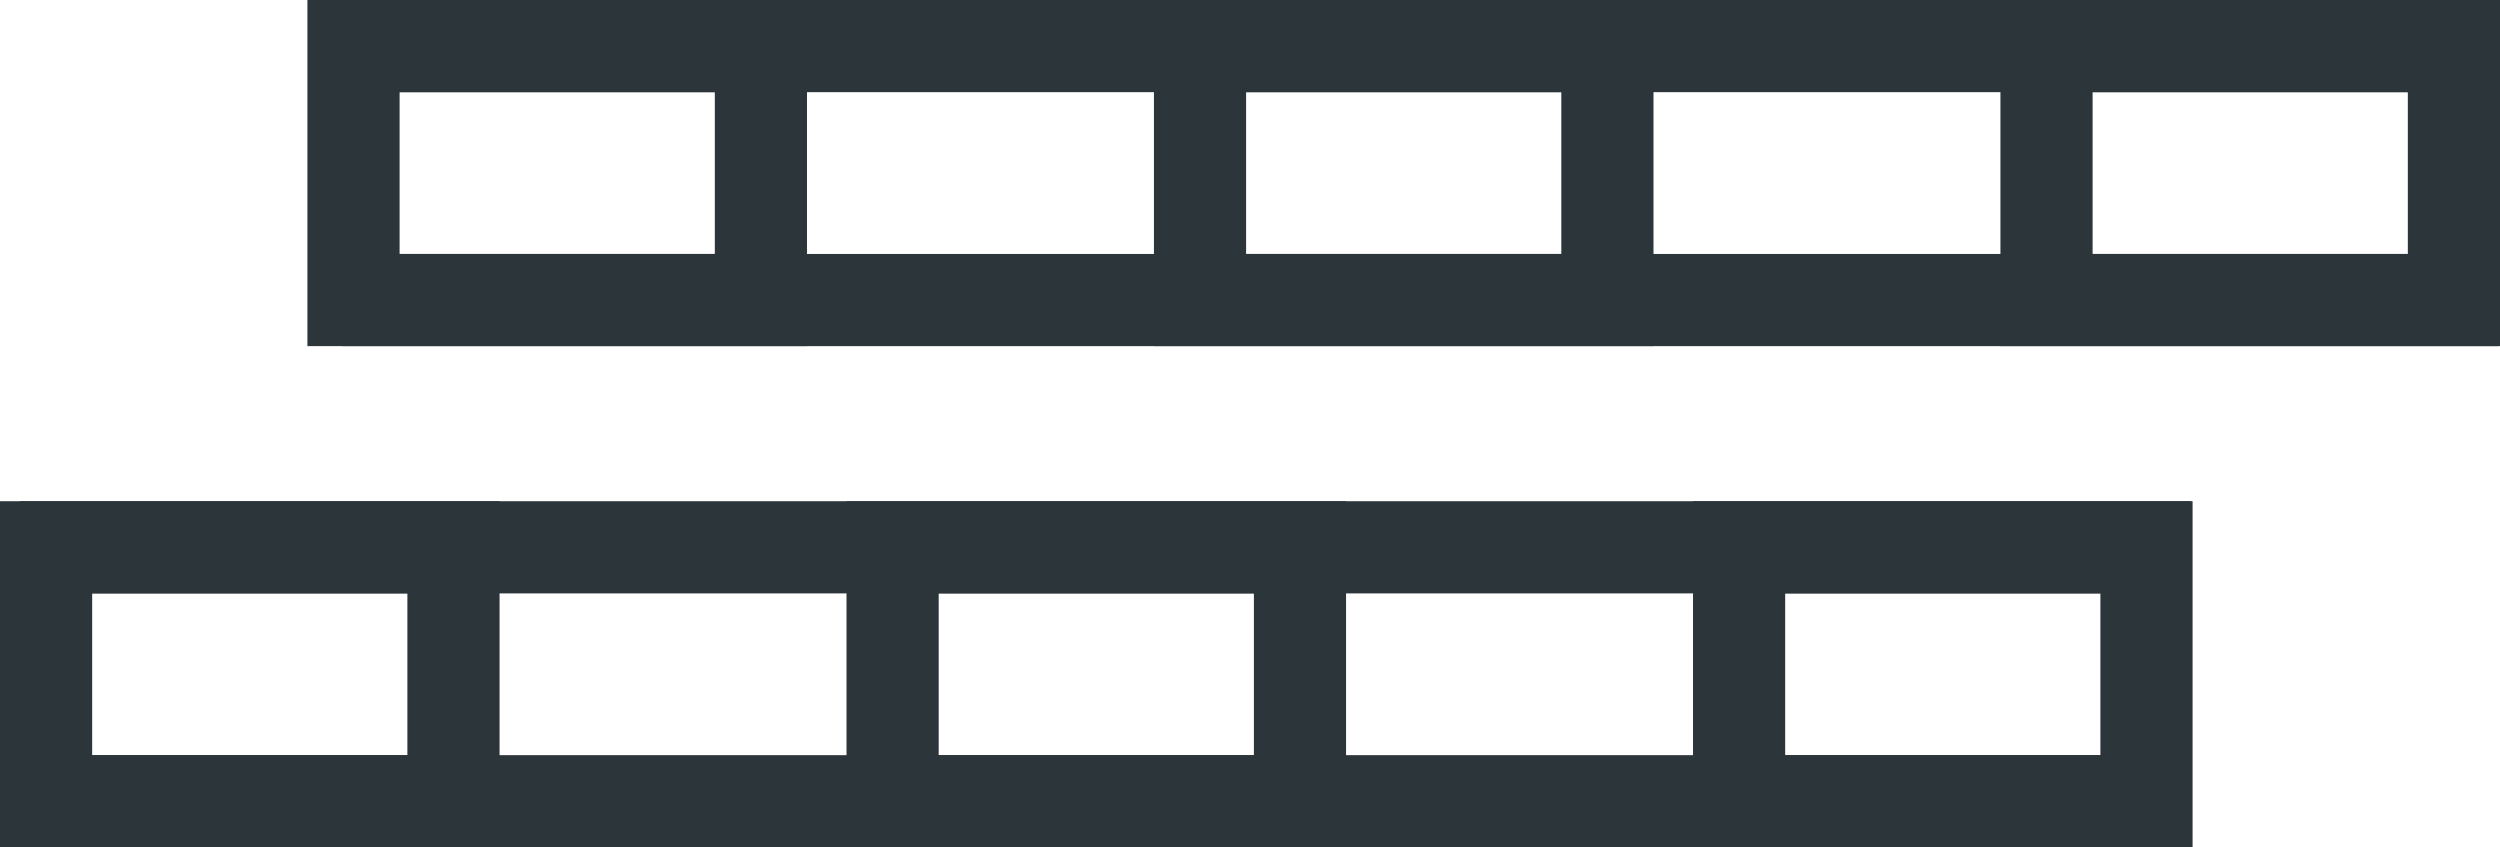
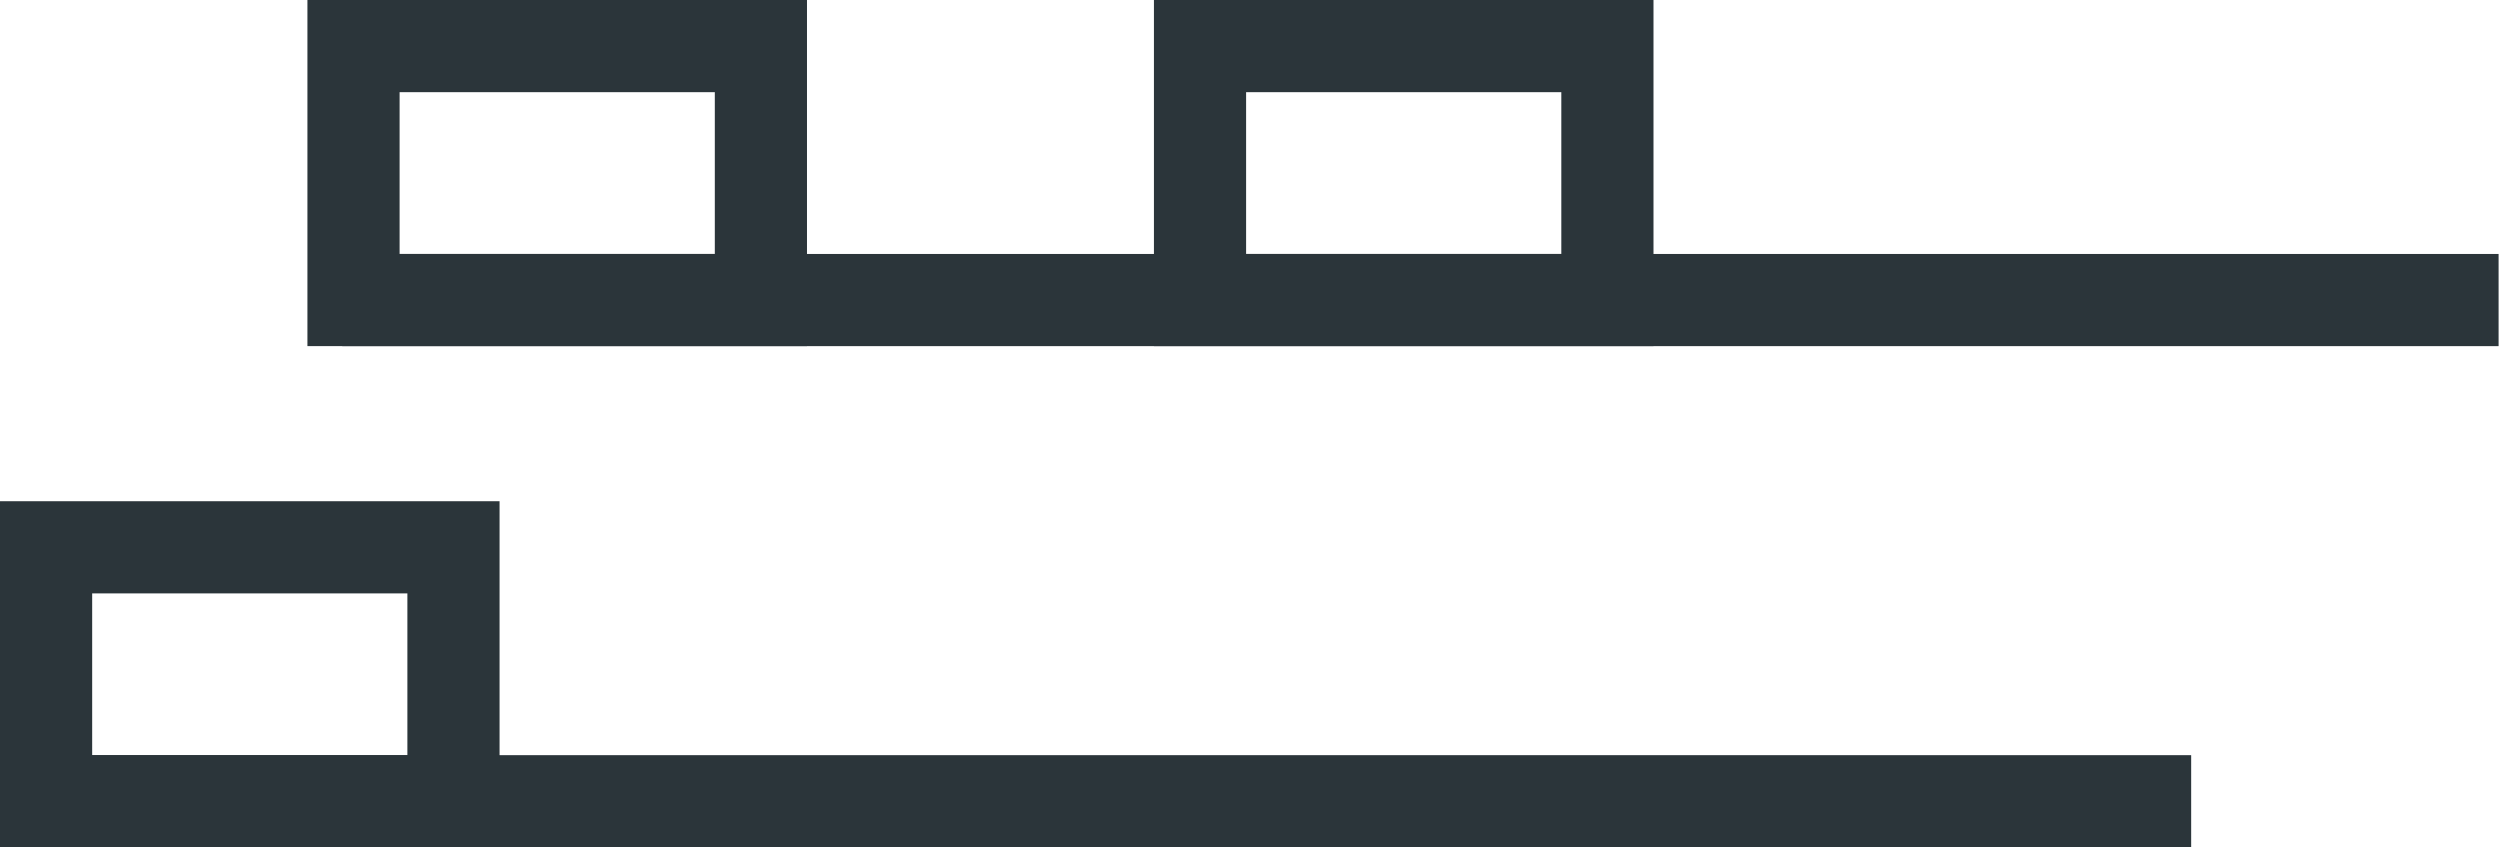
<svg xmlns="http://www.w3.org/2000/svg" width="108.49" height="36.771" viewBox="0 0 108.49 36.771">
  <g id="Group_48618" data-name="Group 48618" transform="translate(-4.304 -4.56)">
    <g id="Group_47103" data-name="Group 47103" transform="translate(4.075 28.311)">
      <g id="Group_47100" data-name="Group 47100" transform="translate(2.229)">
        <rect id="Rectangle_665" data-name="Rectangle 665" width="17.679" height="11.02" fill="none" stroke="#2b353a" stroke-miterlimit="10" stroke-width="4" />
      </g>
      <g id="Group_47101" data-name="Group 47101" transform="translate(38.964)">
-         <rect id="Rectangle_666" data-name="Rectangle 666" width="17.679" height="11.02" fill="none" stroke="#2b353a" stroke-miterlimit="10" stroke-width="4" />
-       </g>
+         </g>
      <g id="Group_47102" data-name="Group 47102" transform="translate(75.699)">
-         <rect id="Rectangle_667" data-name="Rectangle 667" width="17.679" height="11.02" fill="none" stroke="#2b353a" stroke-miterlimit="10" stroke-width="4" />
-       </g>
-       <line id="Line_551" data-name="Line 551" x2="94.237" transform="translate(1.08)" fill="none" stroke="#2b353a" stroke-miterlimit="10" stroke-width="4" />
+         </g>
      <line id="Line_552" data-name="Line 552" x2="94.237" transform="translate(1.08 11.02)" fill="none" stroke="#2b353a" stroke-miterlimit="10" stroke-width="4" />
    </g>
    <g id="Group_47107" data-name="Group 47107" transform="translate(17.416 6.56)">
      <g id="Group_47104" data-name="Group 47104" transform="translate(2.229)">
        <rect id="Rectangle_668" data-name="Rectangle 668" width="17.679" height="11.02" fill="none" stroke="#2b353a" stroke-miterlimit="10" stroke-width="4" />
      </g>
      <g id="Group_47105" data-name="Group 47105" transform="translate(38.964)">
        <rect id="Rectangle_669" data-name="Rectangle 669" width="17.679" height="11.02" fill="none" stroke="#2b353a" stroke-miterlimit="10" stroke-width="4" />
      </g>
      <g id="Group_47106" data-name="Group 47106" transform="translate(75.699)">
-         <rect id="Rectangle_670" data-name="Rectangle 670" width="17.679" height="11.02" fill="none" stroke="#2b353a" stroke-miterlimit="10" stroke-width="4" />
-       </g>
-       <line id="Line_553" data-name="Line 553" x2="94.578" transform="translate(0.739)" fill="none" stroke="#2b353a" stroke-miterlimit="10" stroke-width="4" />
+         </g>
      <line id="Line_554" data-name="Line 554" x2="93.578" transform="translate(1.739 11.021)" fill="none" stroke="#2b353a" stroke-miterlimit="10" stroke-width="4" />
    </g>
  </g>
</svg>